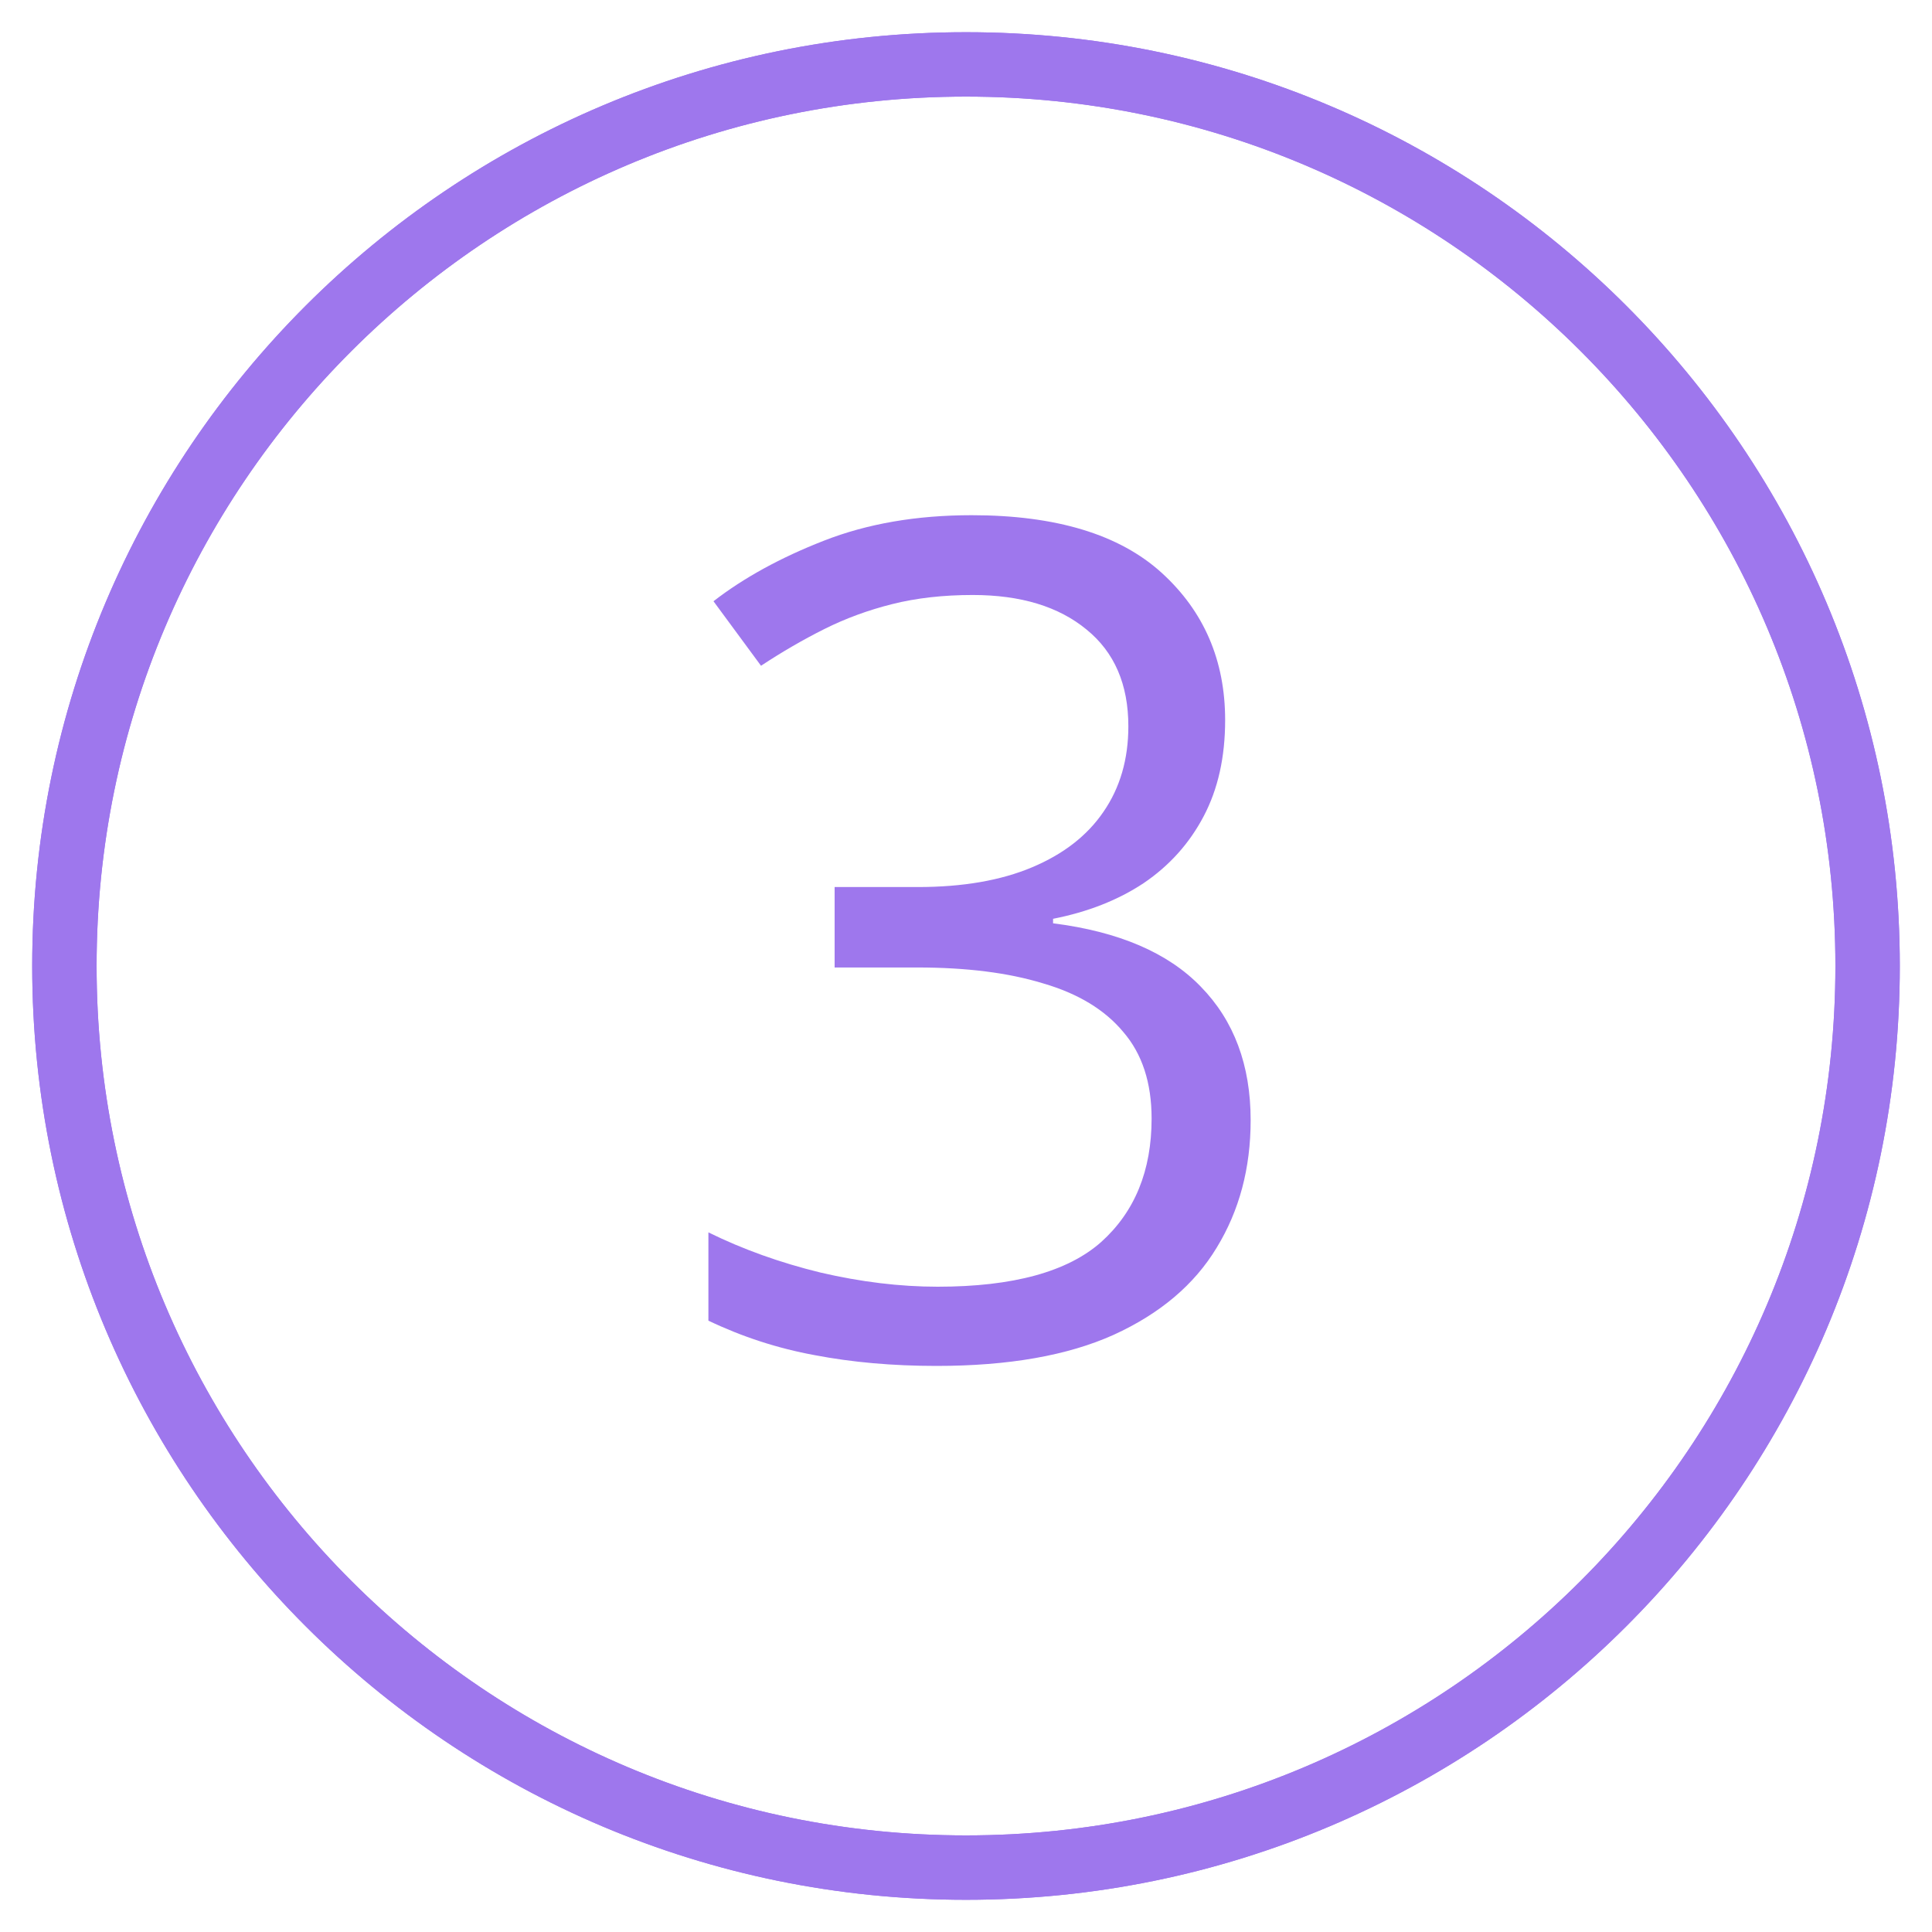
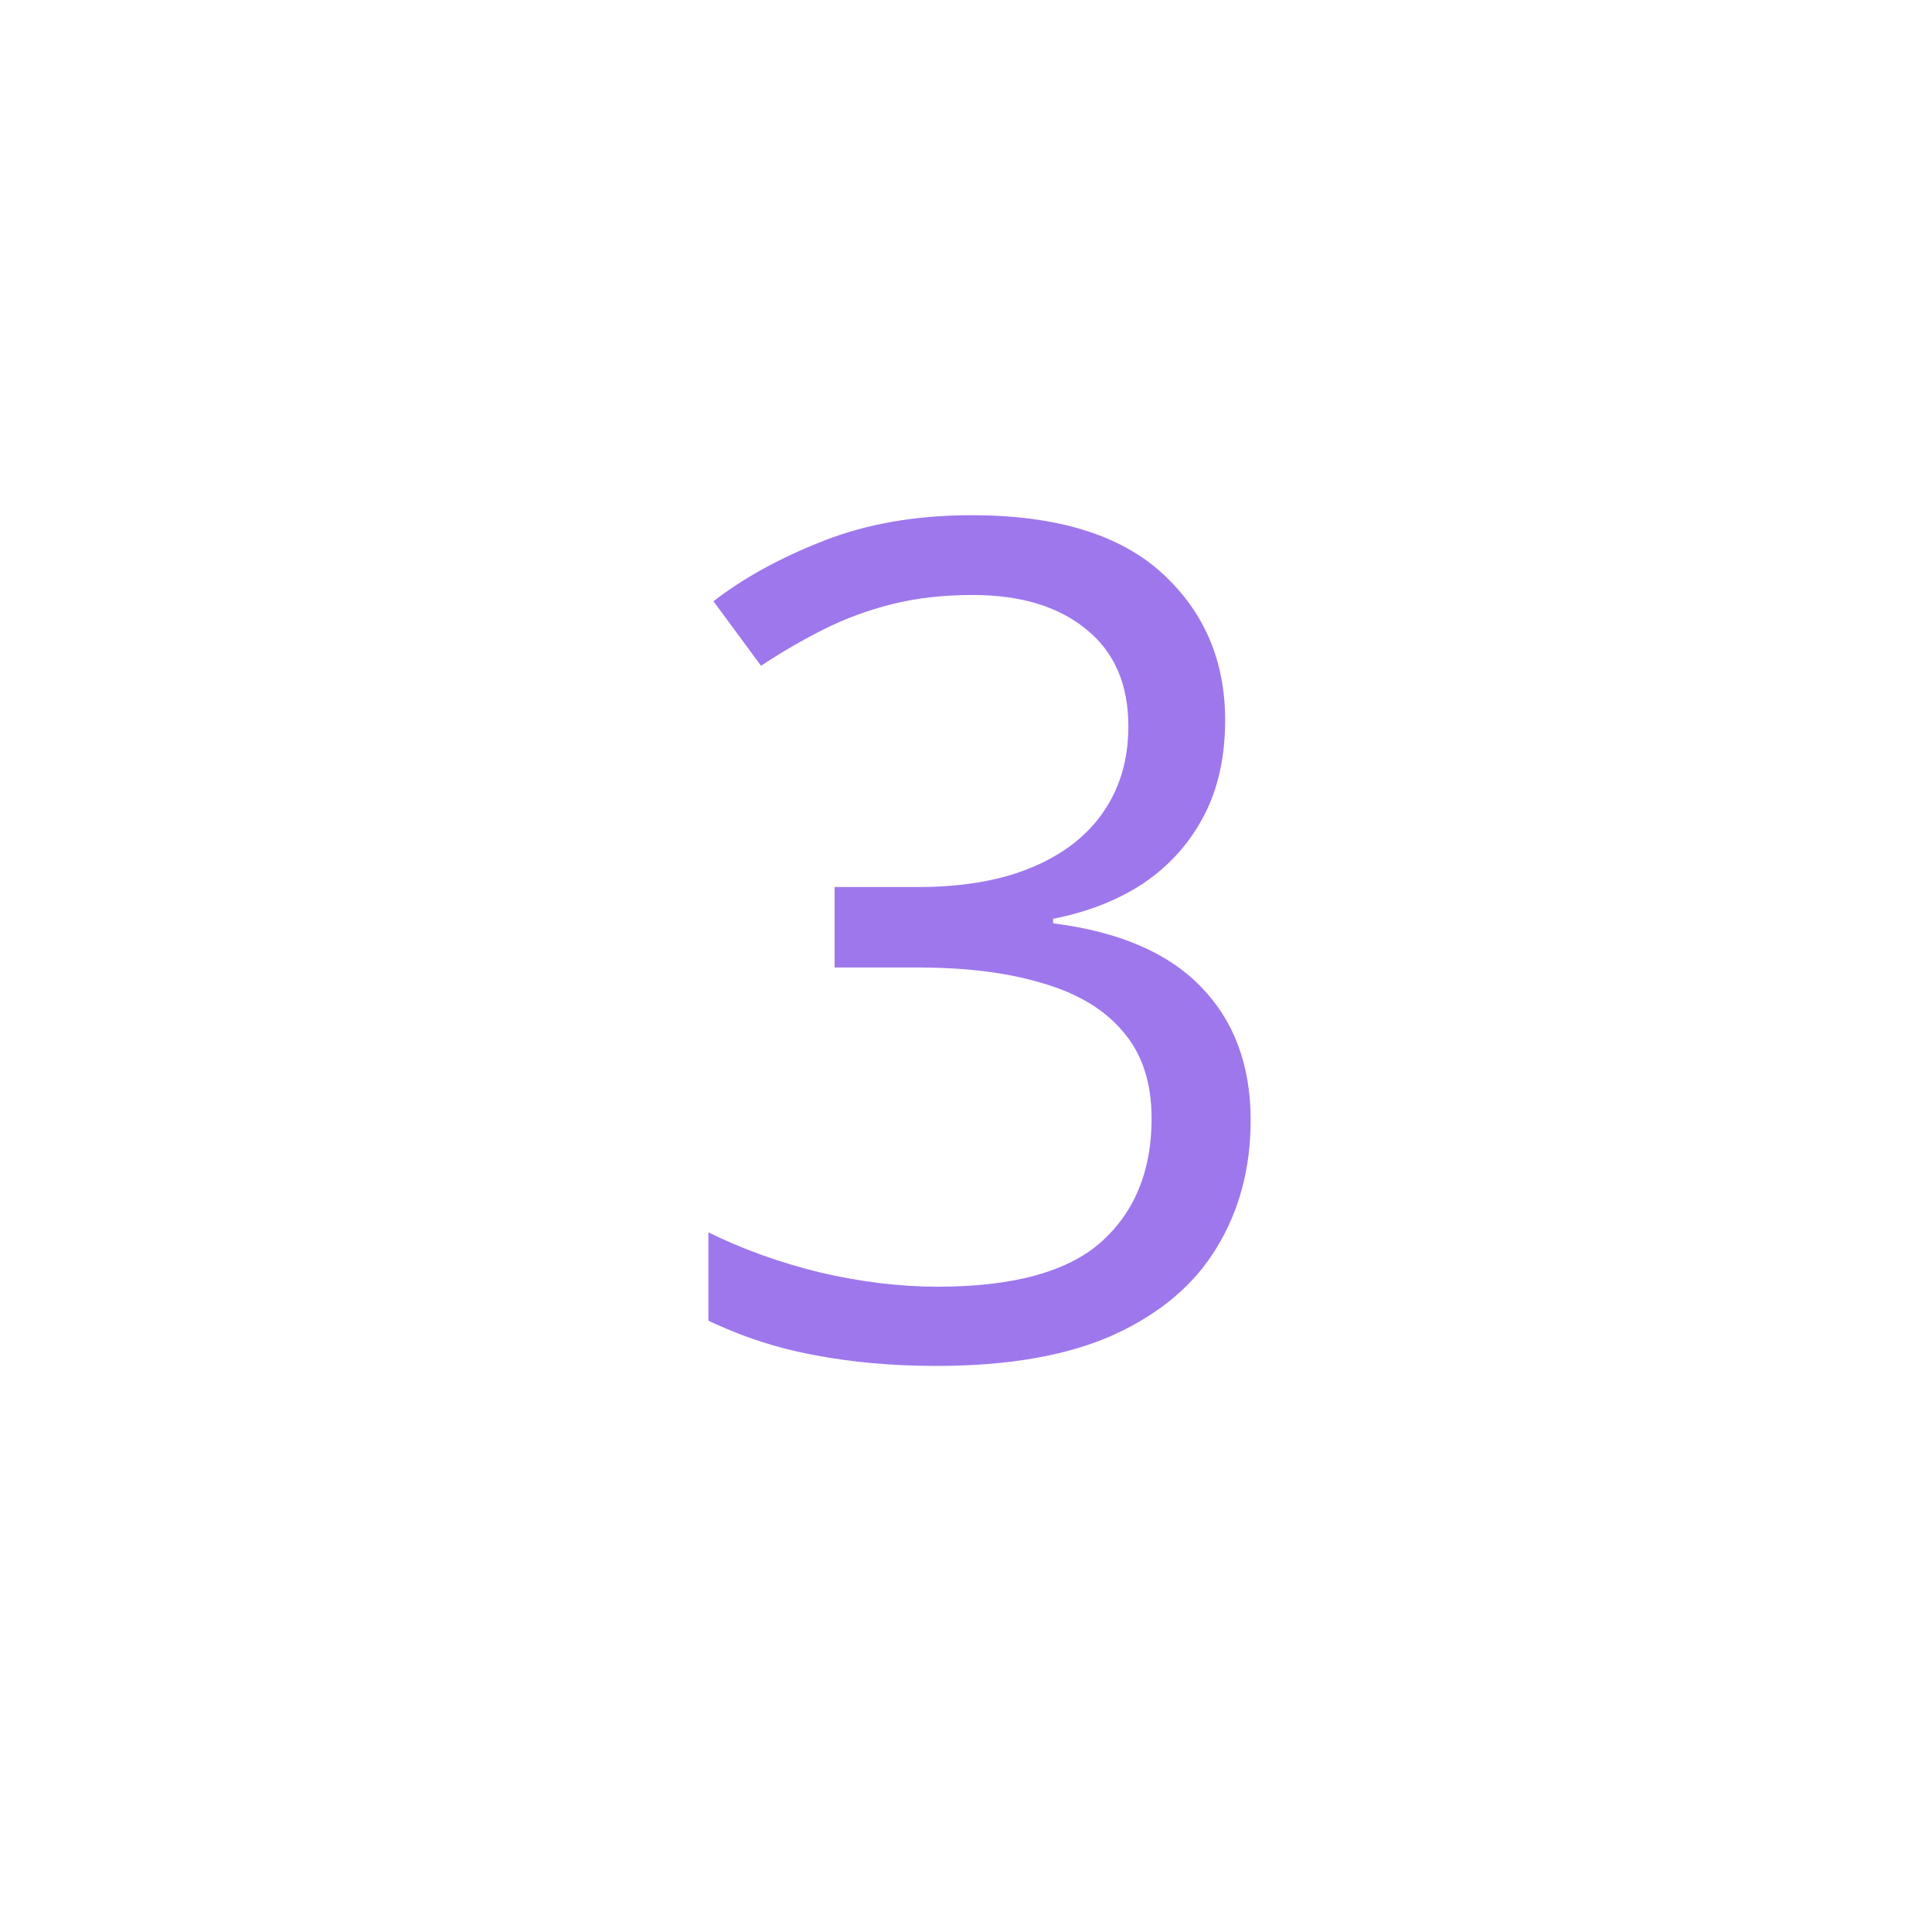
<svg xmlns="http://www.w3.org/2000/svg" width="30" height="30" viewBox="0 0 30 30" fill="none">
  <g clip-path="url(#clip0_2872_700)">
-     <path d="M15 29C22.732 29 29 22.732 29 15C29 7.268 22.732 1 15 1C7.268 1 1 7.268 1 15C1 22.732 7.268 29 15 29Z" stroke="#9E77ED" />
    <path d="M19.024 11.182C19.024 11.756 18.913 12.254 18.69 12.676C18.468 13.098 18.157 13.443 17.759 13.713C17.36 13.977 16.892 14.161 16.352 14.267V14.337C17.372 14.466 18.137 14.794 18.646 15.321C19.162 15.849 19.42 16.54 19.42 17.395C19.42 18.14 19.244 18.799 18.893 19.373C18.547 19.947 18.014 20.398 17.293 20.727C16.578 21.049 15.661 21.21 14.542 21.21C13.862 21.21 13.232 21.154 12.652 21.043C12.078 20.938 11.527 20.759 11 20.507V19.136C11.533 19.399 12.113 19.607 12.74 19.76C13.367 19.906 13.974 19.98 14.56 19.98C15.731 19.98 16.578 19.748 17.1 19.285C17.621 18.816 17.882 18.178 17.882 17.369C17.882 16.812 17.735 16.364 17.442 16.024C17.155 15.679 16.739 15.427 16.194 15.269C15.655 15.104 15.005 15.023 14.243 15.023H12.96V13.774H14.252C14.949 13.774 15.541 13.672 16.027 13.467C16.514 13.262 16.883 12.975 17.135 12.605C17.393 12.23 17.521 11.788 17.521 11.278C17.521 10.628 17.305 10.127 16.871 9.775C16.438 9.418 15.849 9.239 15.104 9.239C14.648 9.239 14.231 9.286 13.856 9.38C13.481 9.474 13.13 9.603 12.802 9.767C12.474 9.931 12.146 10.121 11.817 10.338L11.079 9.336C11.548 8.973 12.119 8.659 12.793 8.396C13.467 8.132 14.231 8 15.087 8C16.399 8 17.384 8.299 18.04 8.896C18.696 9.494 19.024 10.256 19.024 11.182Z" fill="#9E77ED" />
-     <path d="M15 29C22.732 29 29 22.732 29 15C29 7.268 22.732 1 15 1C7.268 1 1 7.268 1 15C1 22.732 7.268 29 15 29Z" stroke="#9E77ED" />
  </g>
  <defs>
    <clipPath id="clip0_2872_700">
      <rect width="30" height="30" fill="white" />
    </clipPath>
  </defs>
</svg>